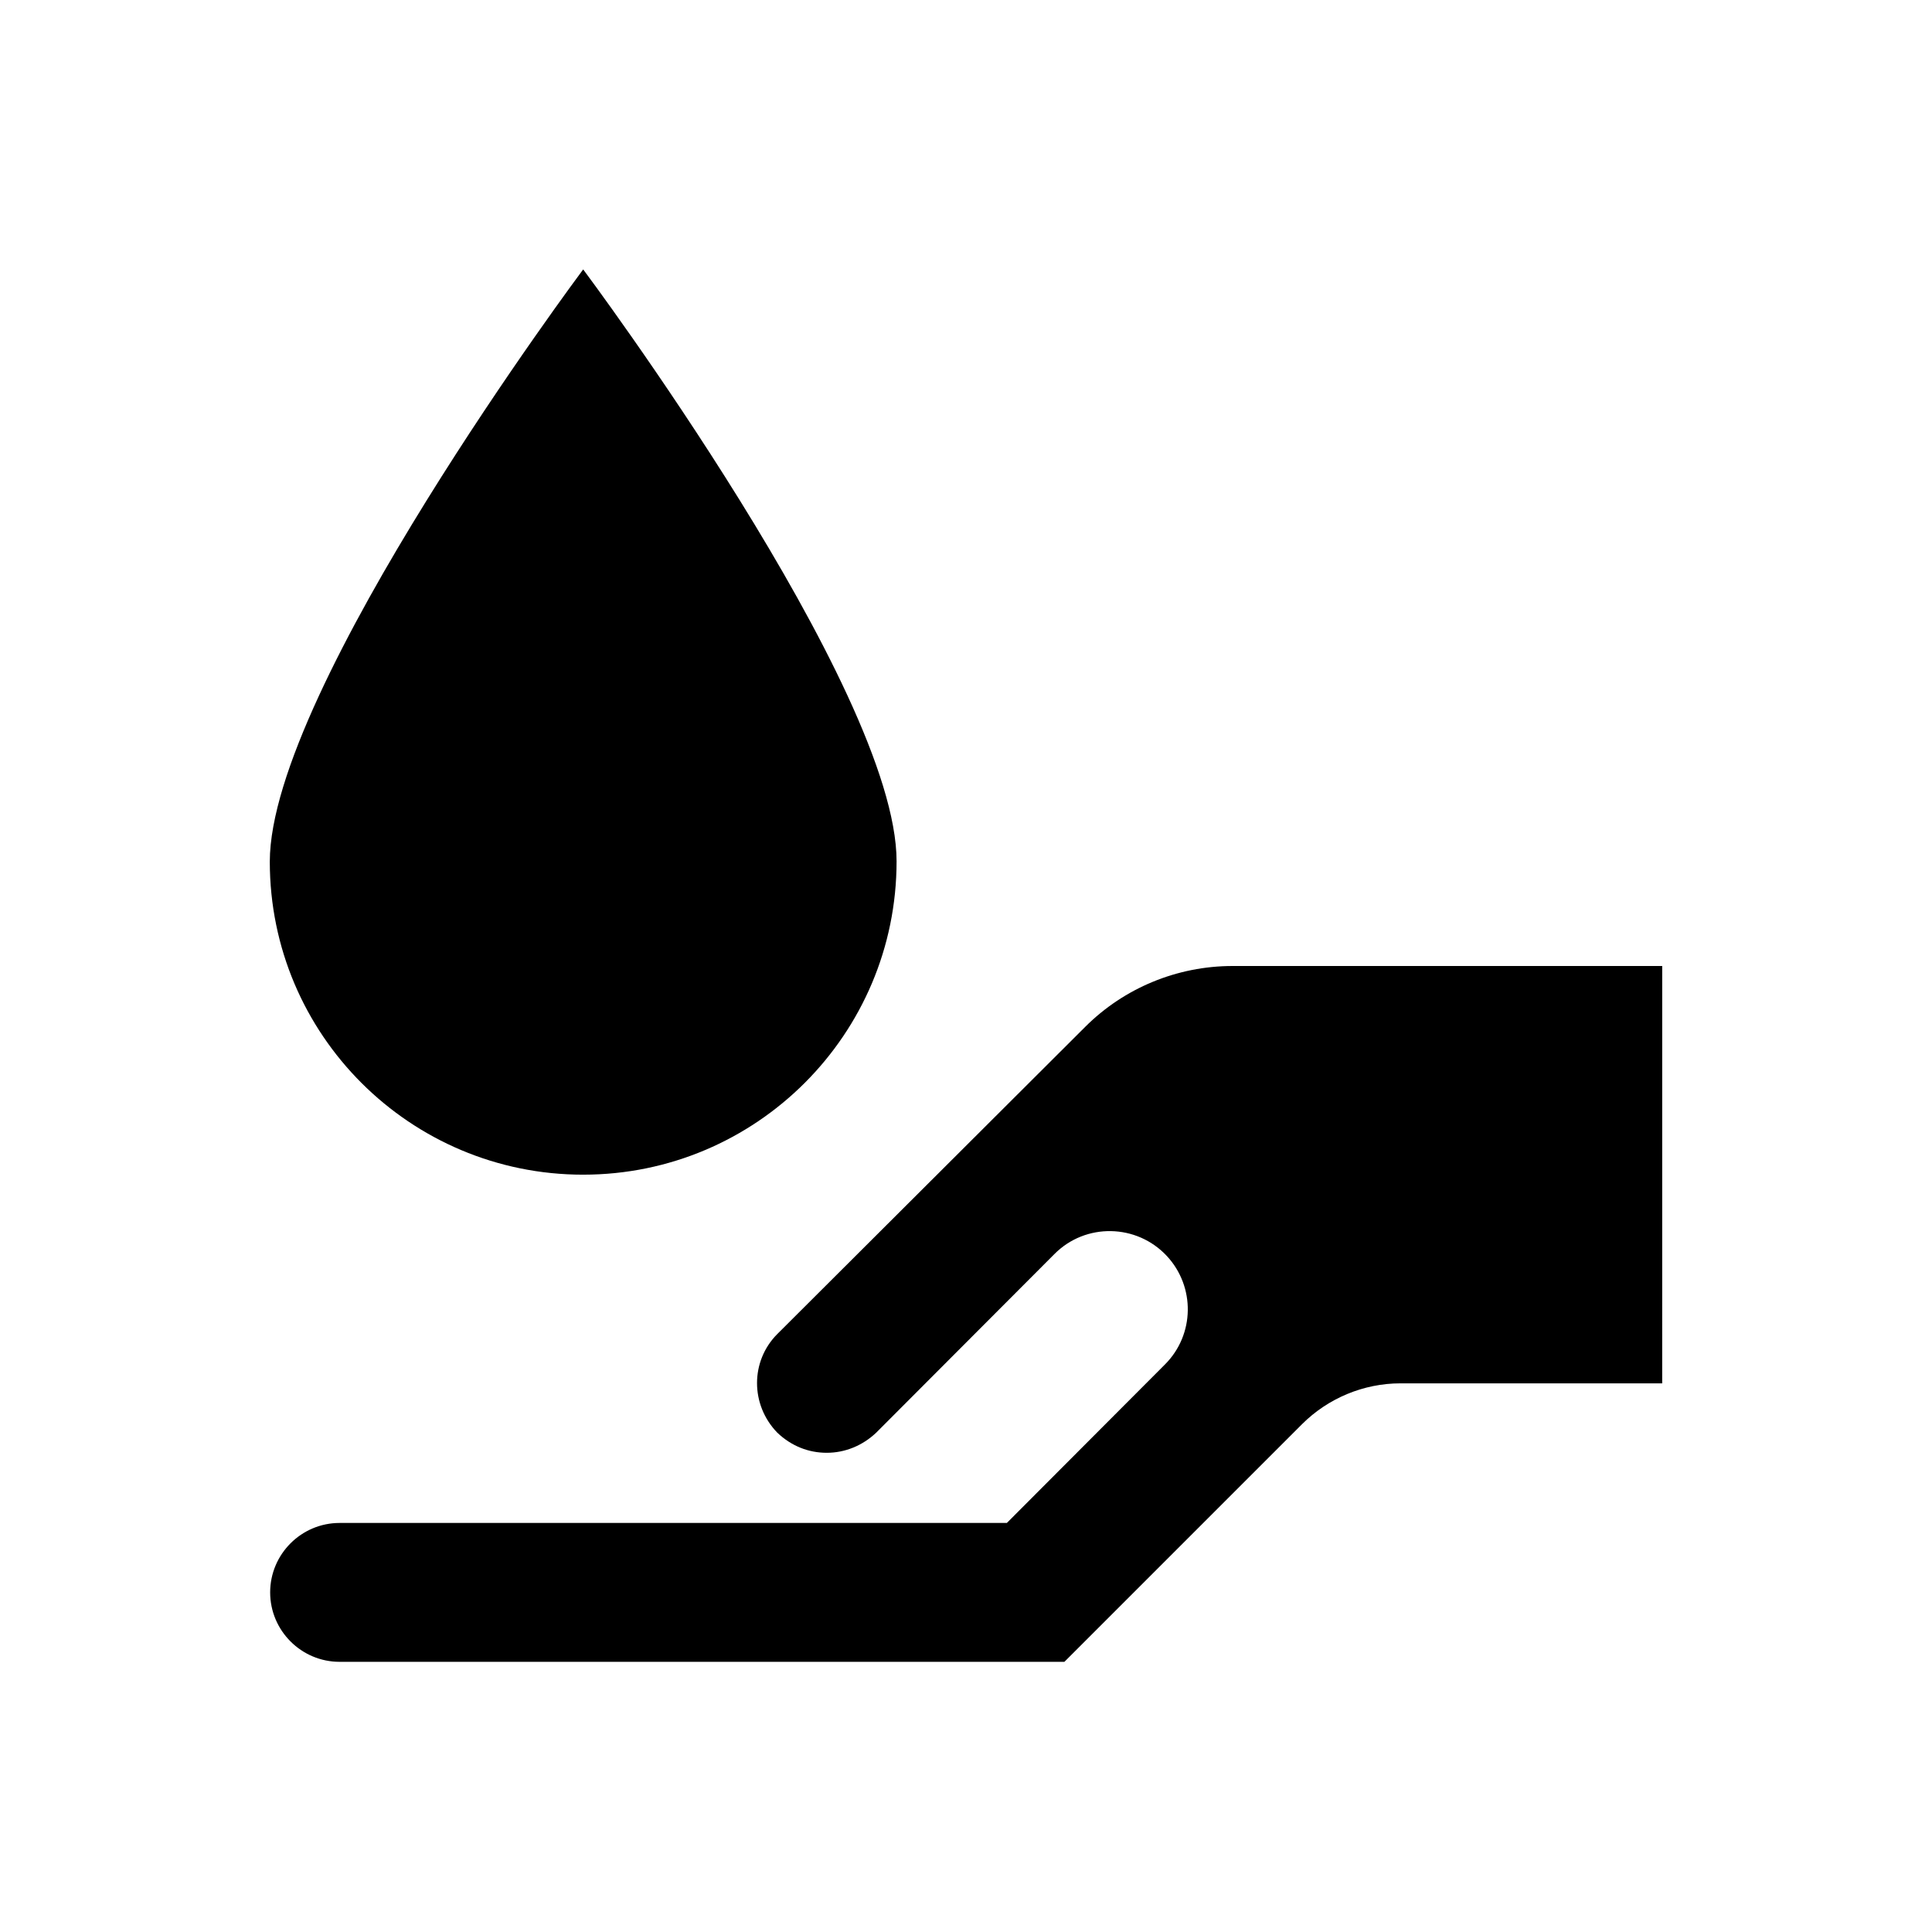
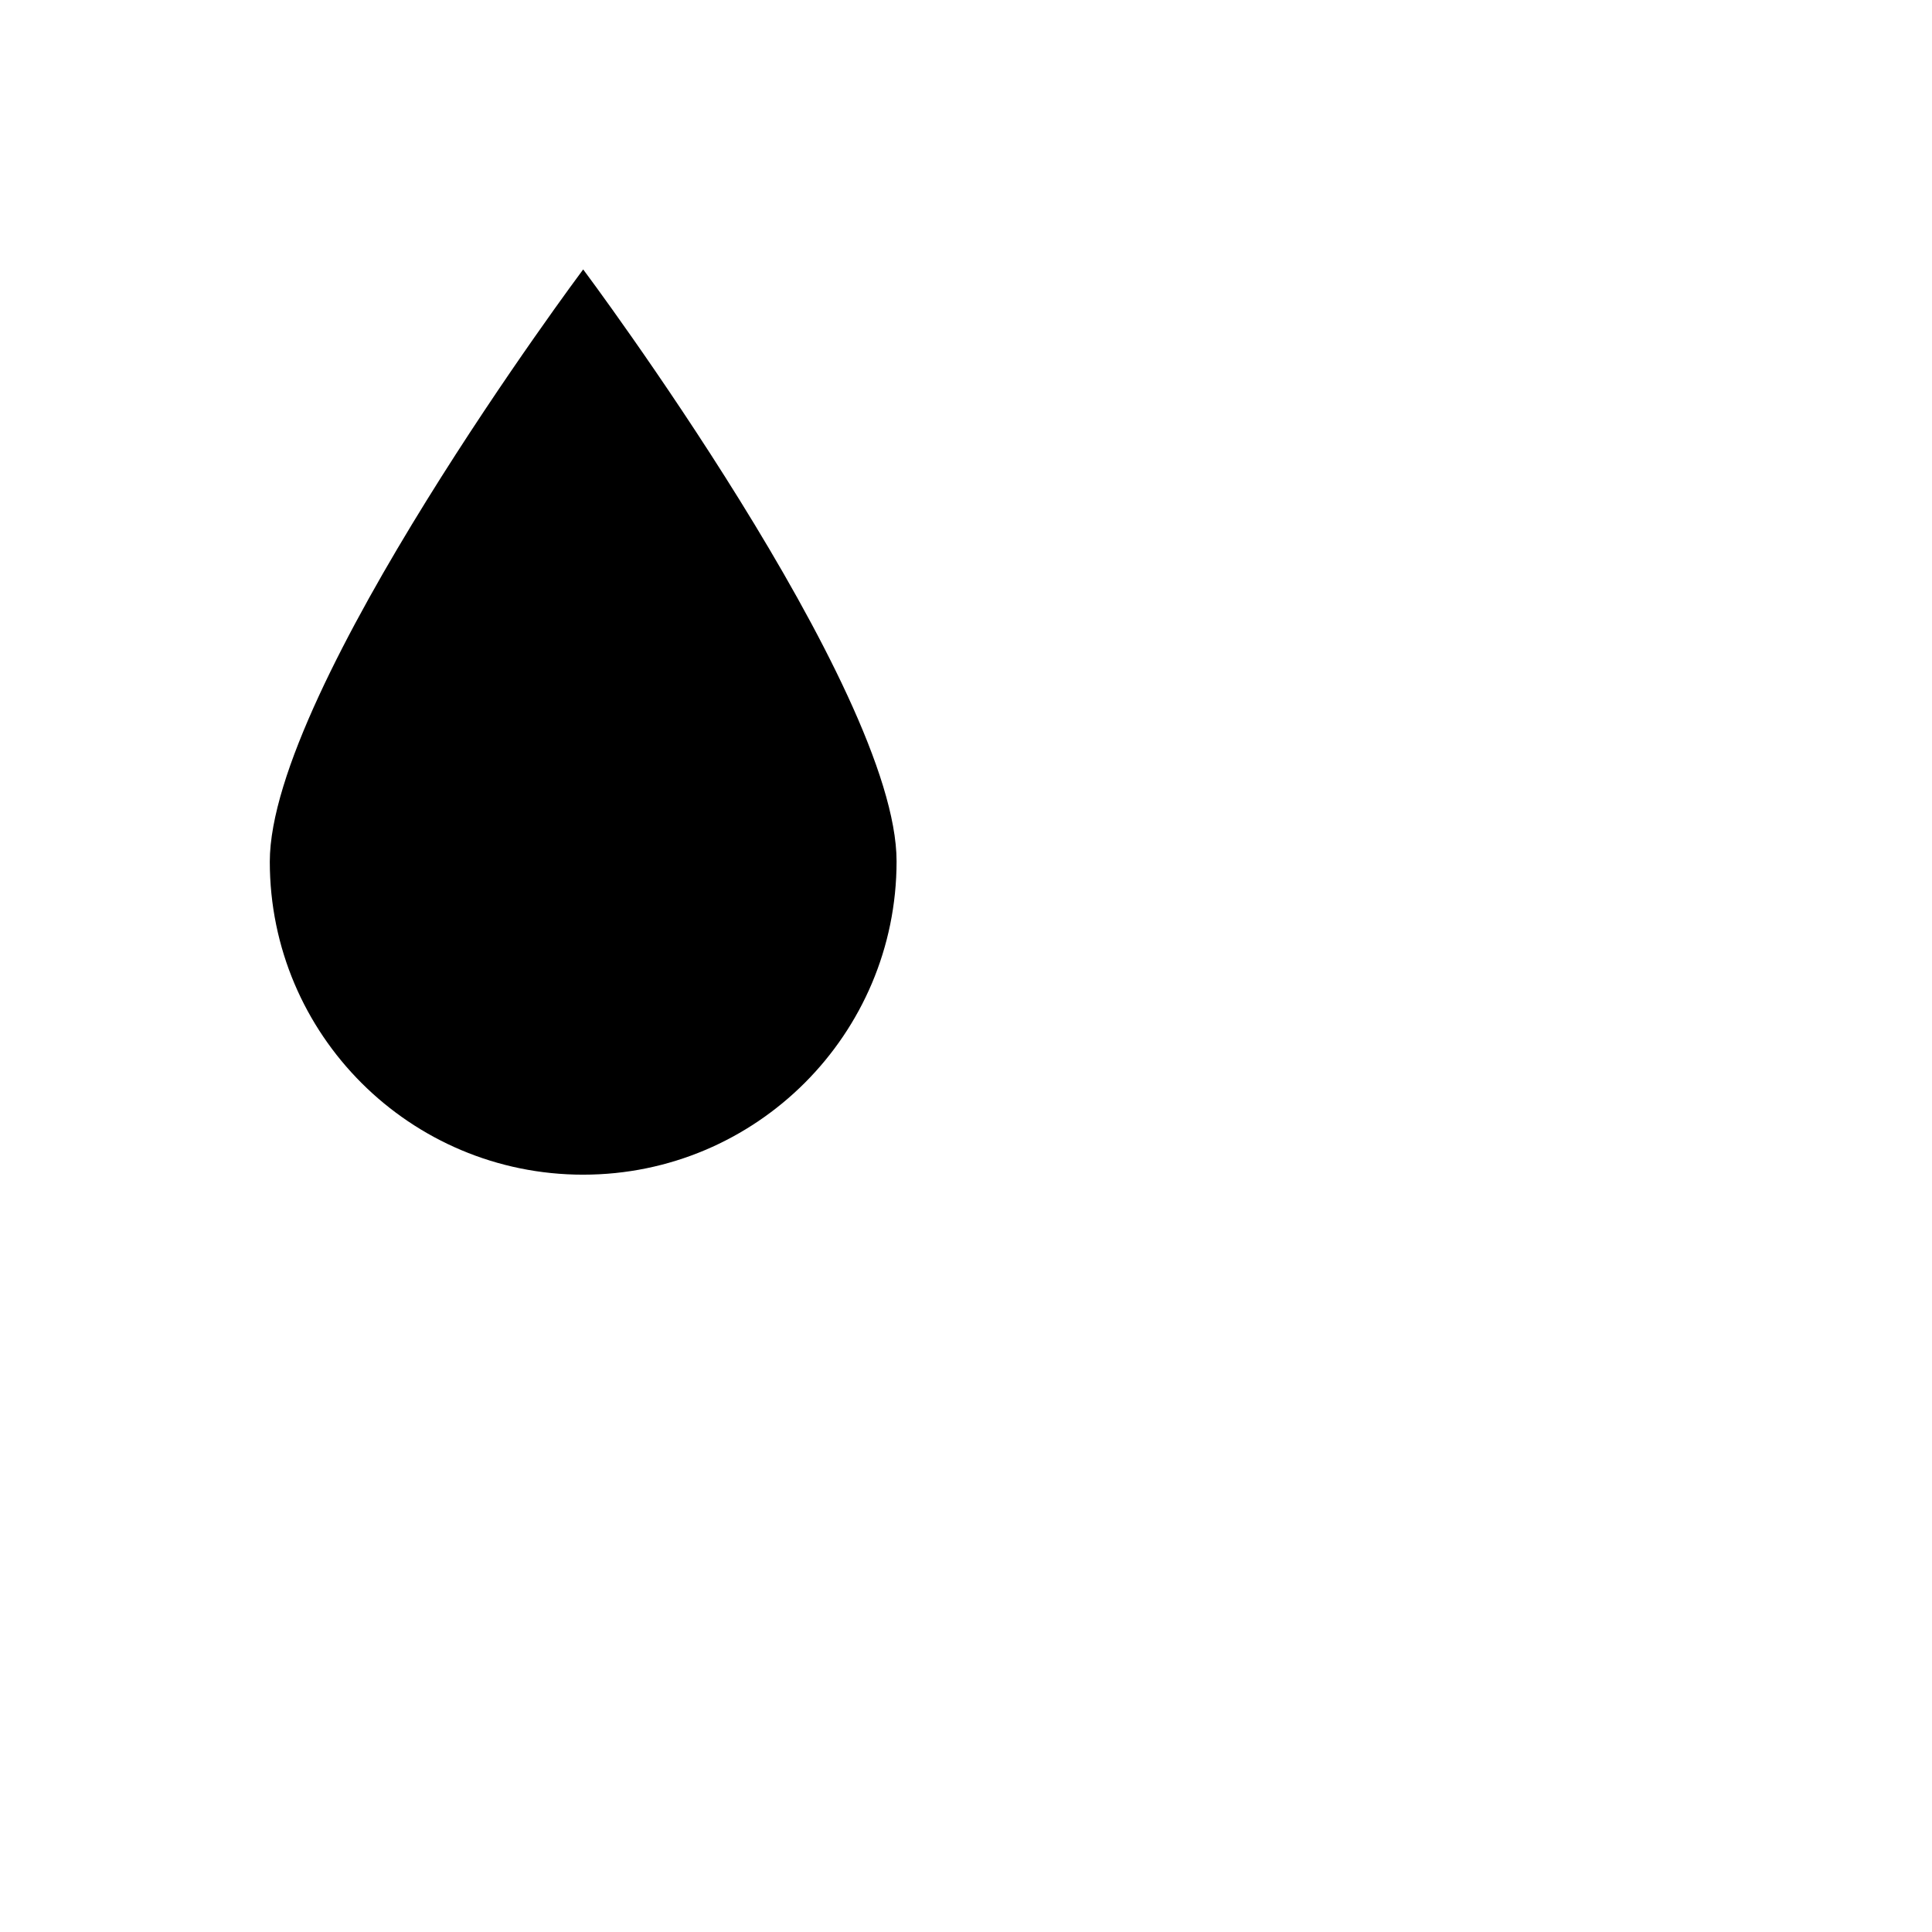
<svg xmlns="http://www.w3.org/2000/svg" fill="#000000" width="800px" height="800px" version="1.1" viewBox="144 144 512 512">
  <g>
-     <path d="m470.65 400c-14.66 0-28.734 5.805-39.066 16.137l-81.574 81.379c-7.184 7.184-7.184 18.793 0 26.176 3.738 3.543 8.266 5.312 13.086 5.312s9.445-1.871 13.086-5.312l47.23-47.332c8.266-8.363 21.844-8.07 29.816 0.492 7.578 8.168 7.379 20.859-0.492 28.734l-41.91 42.012h-176.83c-10.137 0-18.402 8.266-18.402 18.402s8.266 18.402 18.402 18.402h192.08l62.977-62.977c6.887-6.887 16.336-10.824 26.074-10.824h69.371l0.004-110.6z" />
    <path d="m298.55 455.3c45.855 0 83.051-37.195 83.051-83.051s-83.051-156.85-83.051-156.85-83.051 111.09-83.051 156.95c0 45.855 37.195 82.953 83.051 82.953" />
  </g>
</svg>